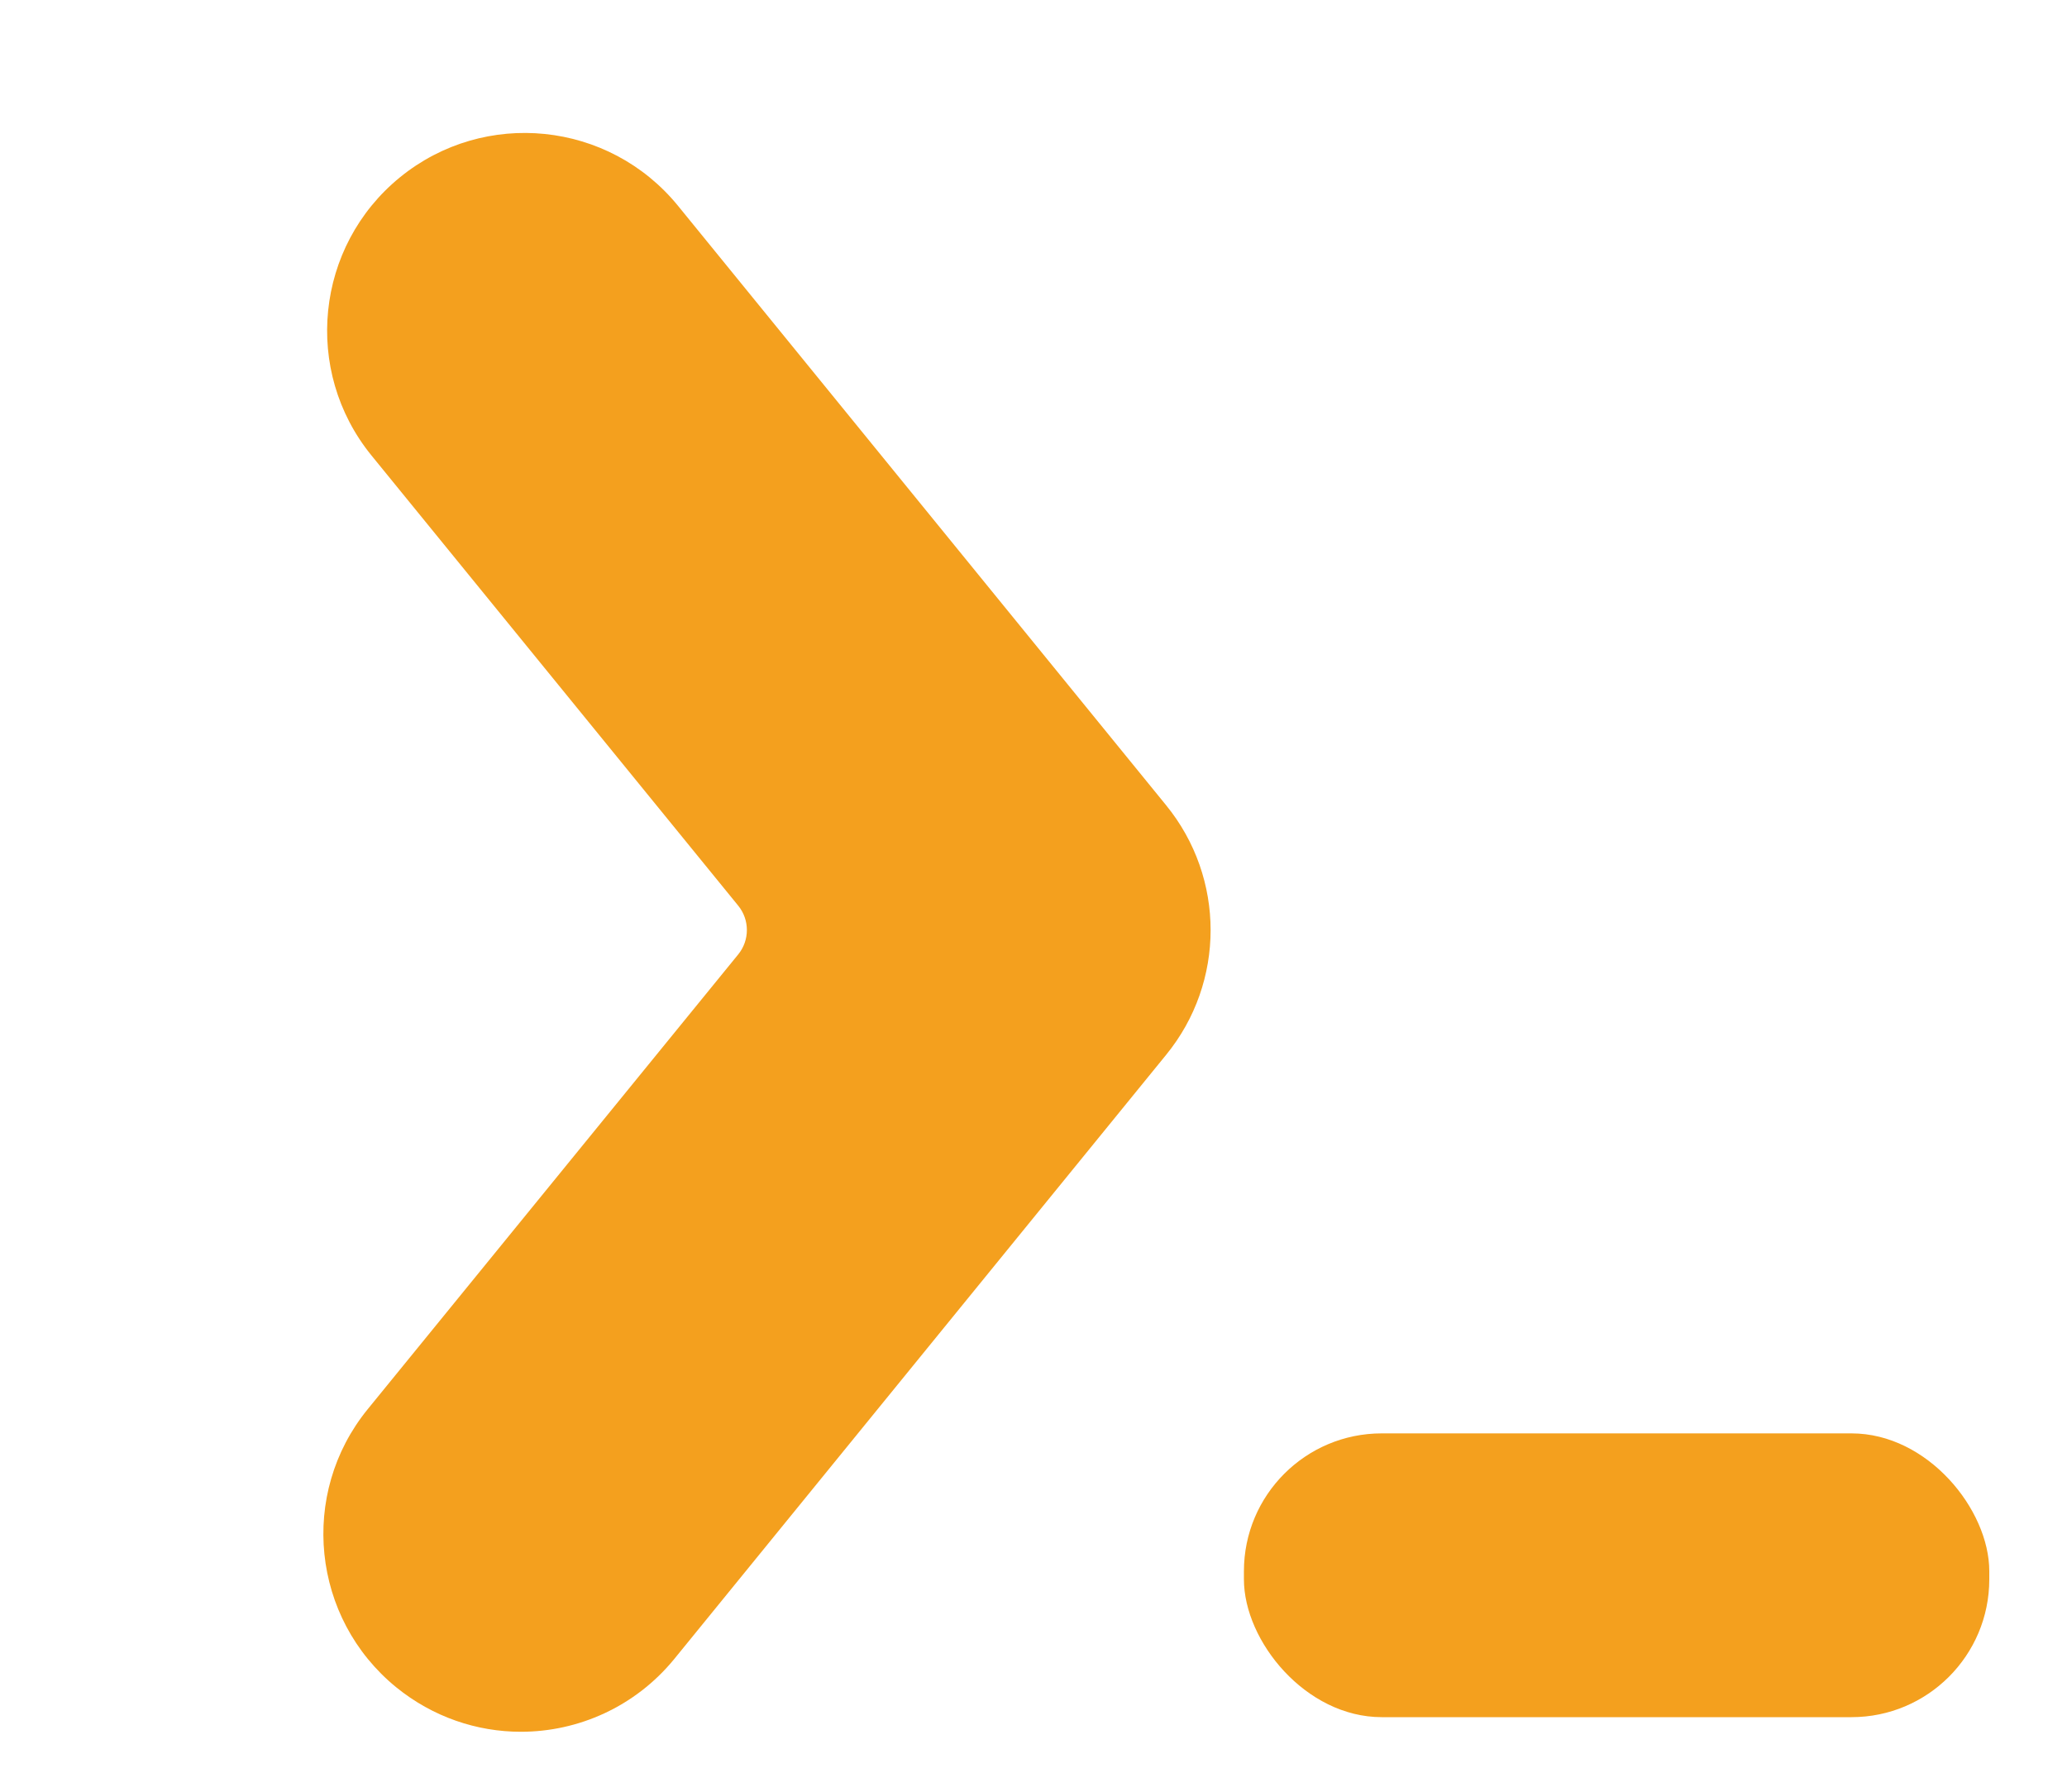
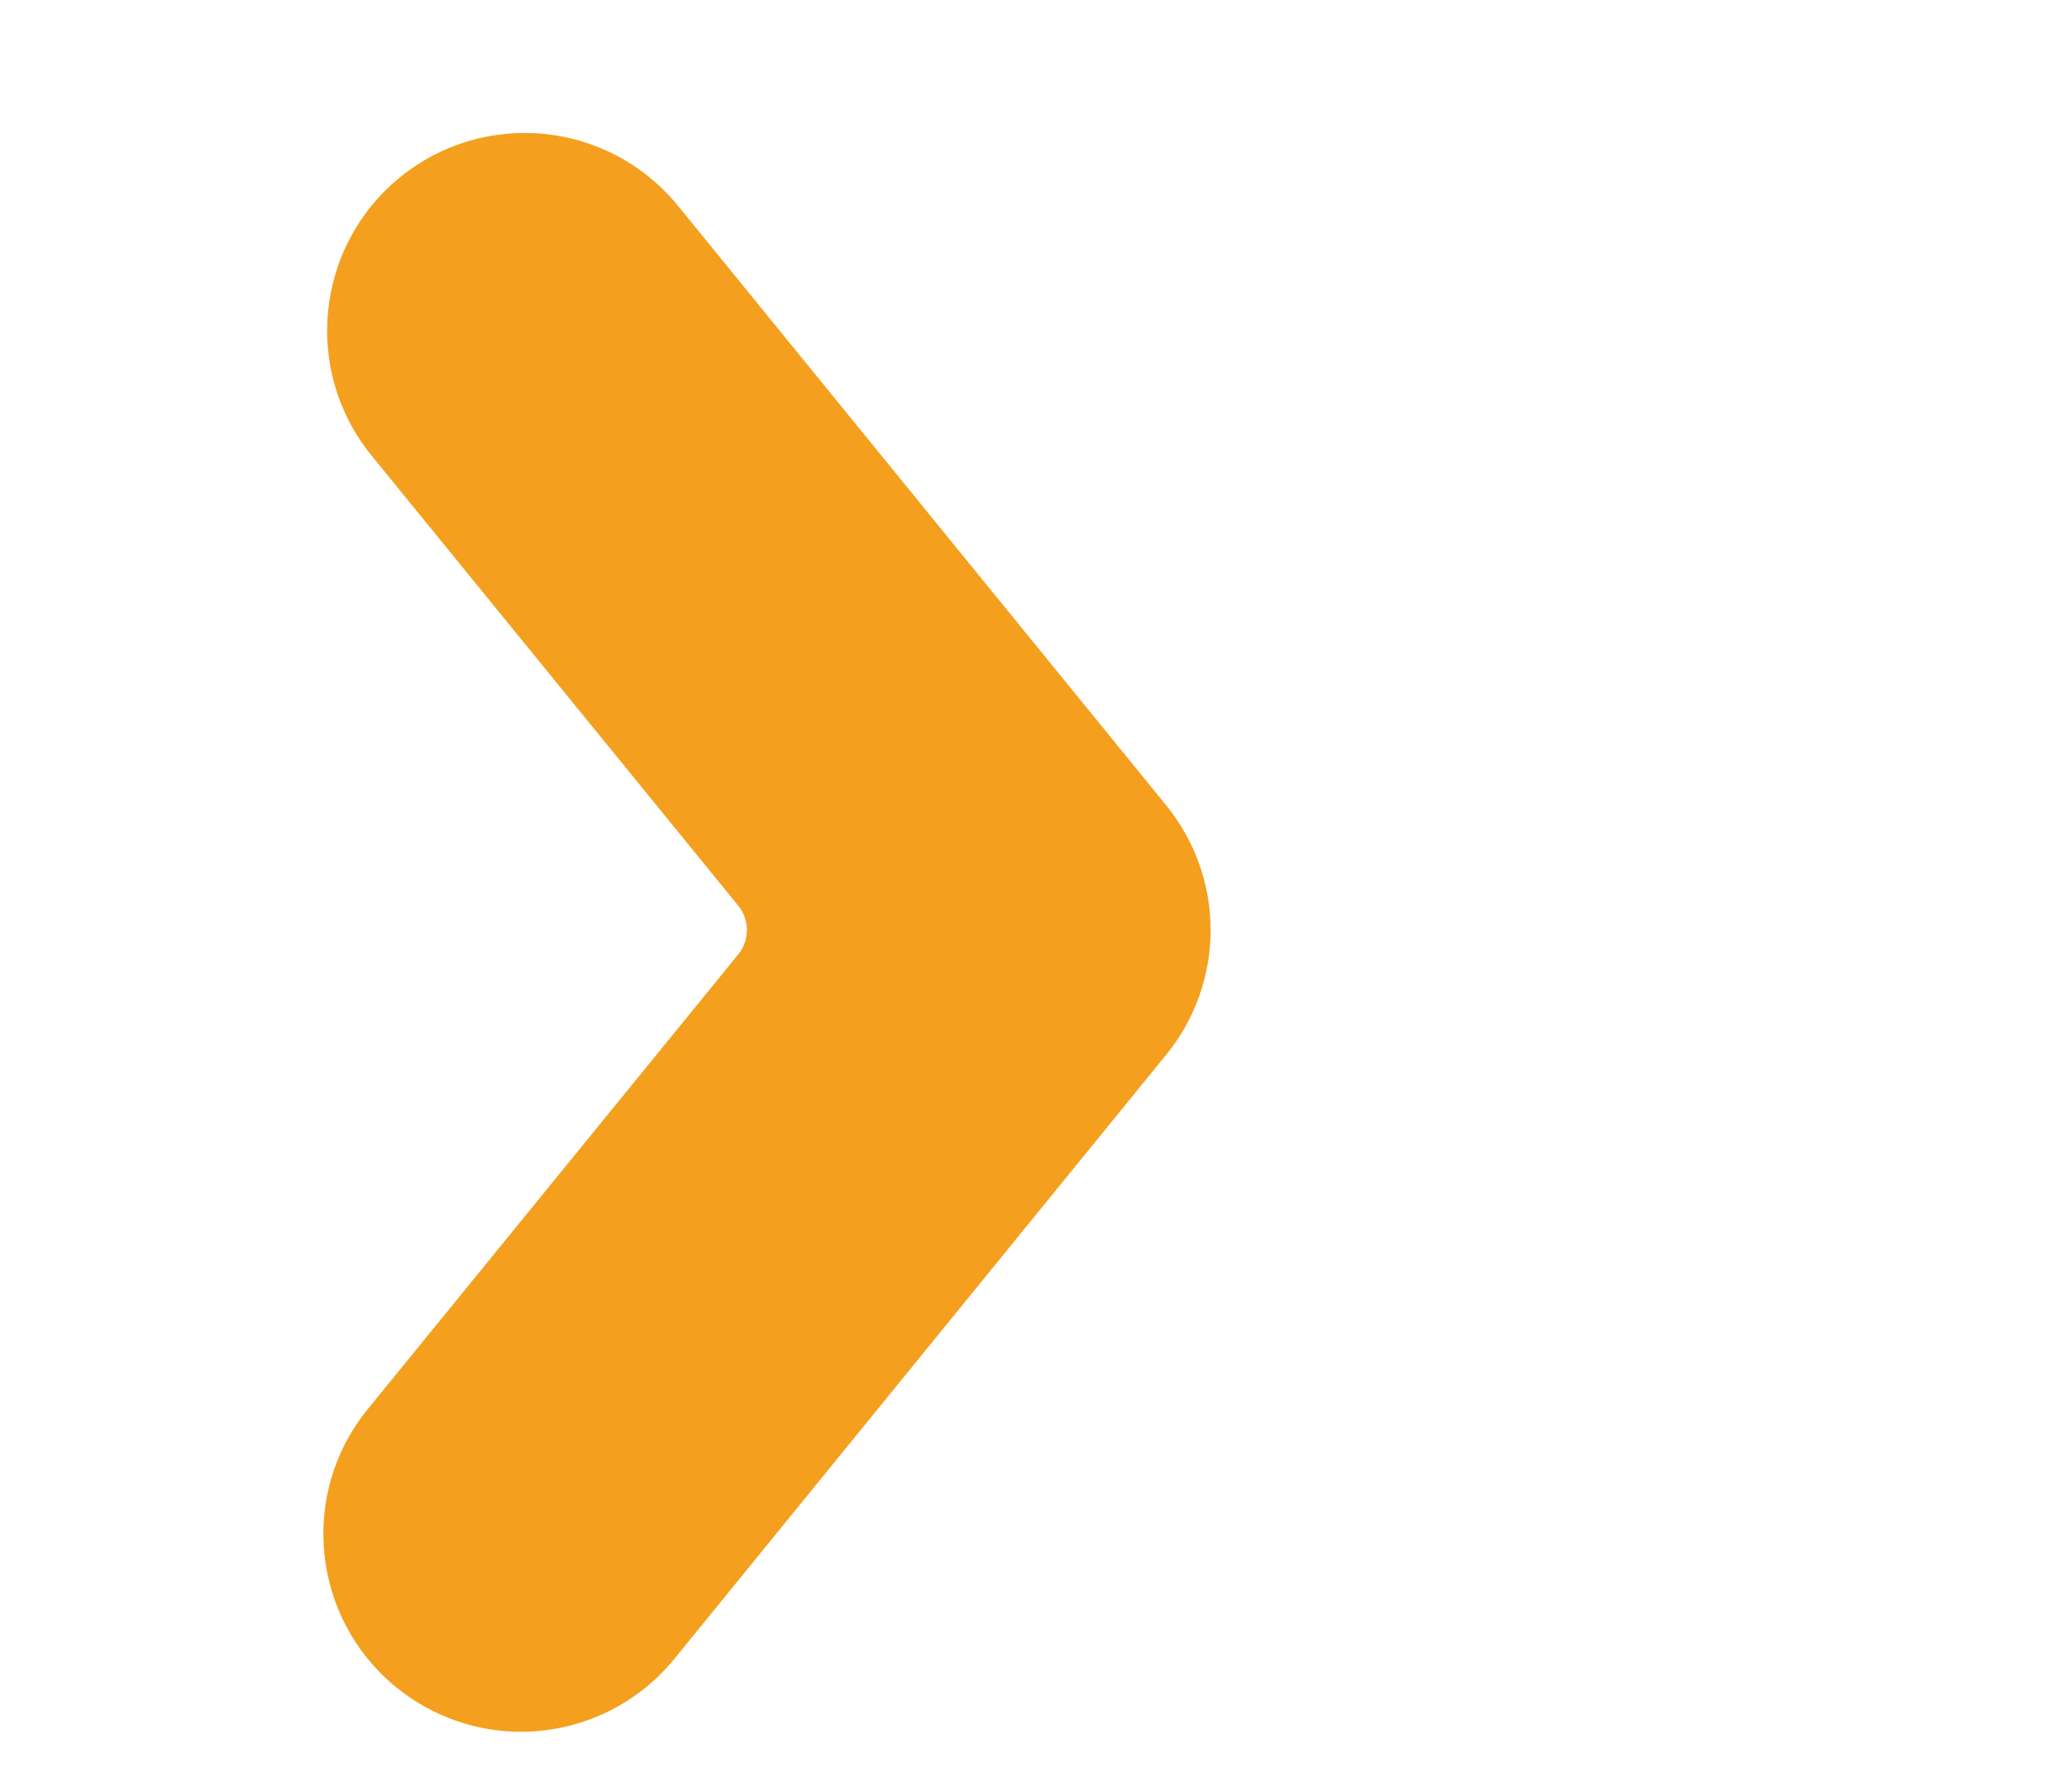
<svg xmlns="http://www.w3.org/2000/svg" width="15" height="13" viewBox="0 0 15 13" fill="none">
  <path d="M2.875 12.242C3.142 12.459 3.462 12.565 3.78 12.565C4.196 12.565 4.609 12.384 4.893 12.037L8.462 7.654C8.893 7.127 8.893 6.37 8.462 5.842L4.92 1.493C4.419 0.879 3.517 0.787 2.903 1.286C2.288 1.787 2.196 2.691 2.696 3.305L5.357 6.571C5.441 6.674 5.441 6.822 5.357 6.925L2.668 10.225C2.169 10.838 2.261 11.741 2.875 12.242Z" fill="#F4A01E" />
-   <rect x="9.027" y="10.4" width="5.409" height="2.059" rx="1" fill="#F4A01E" />
</svg>